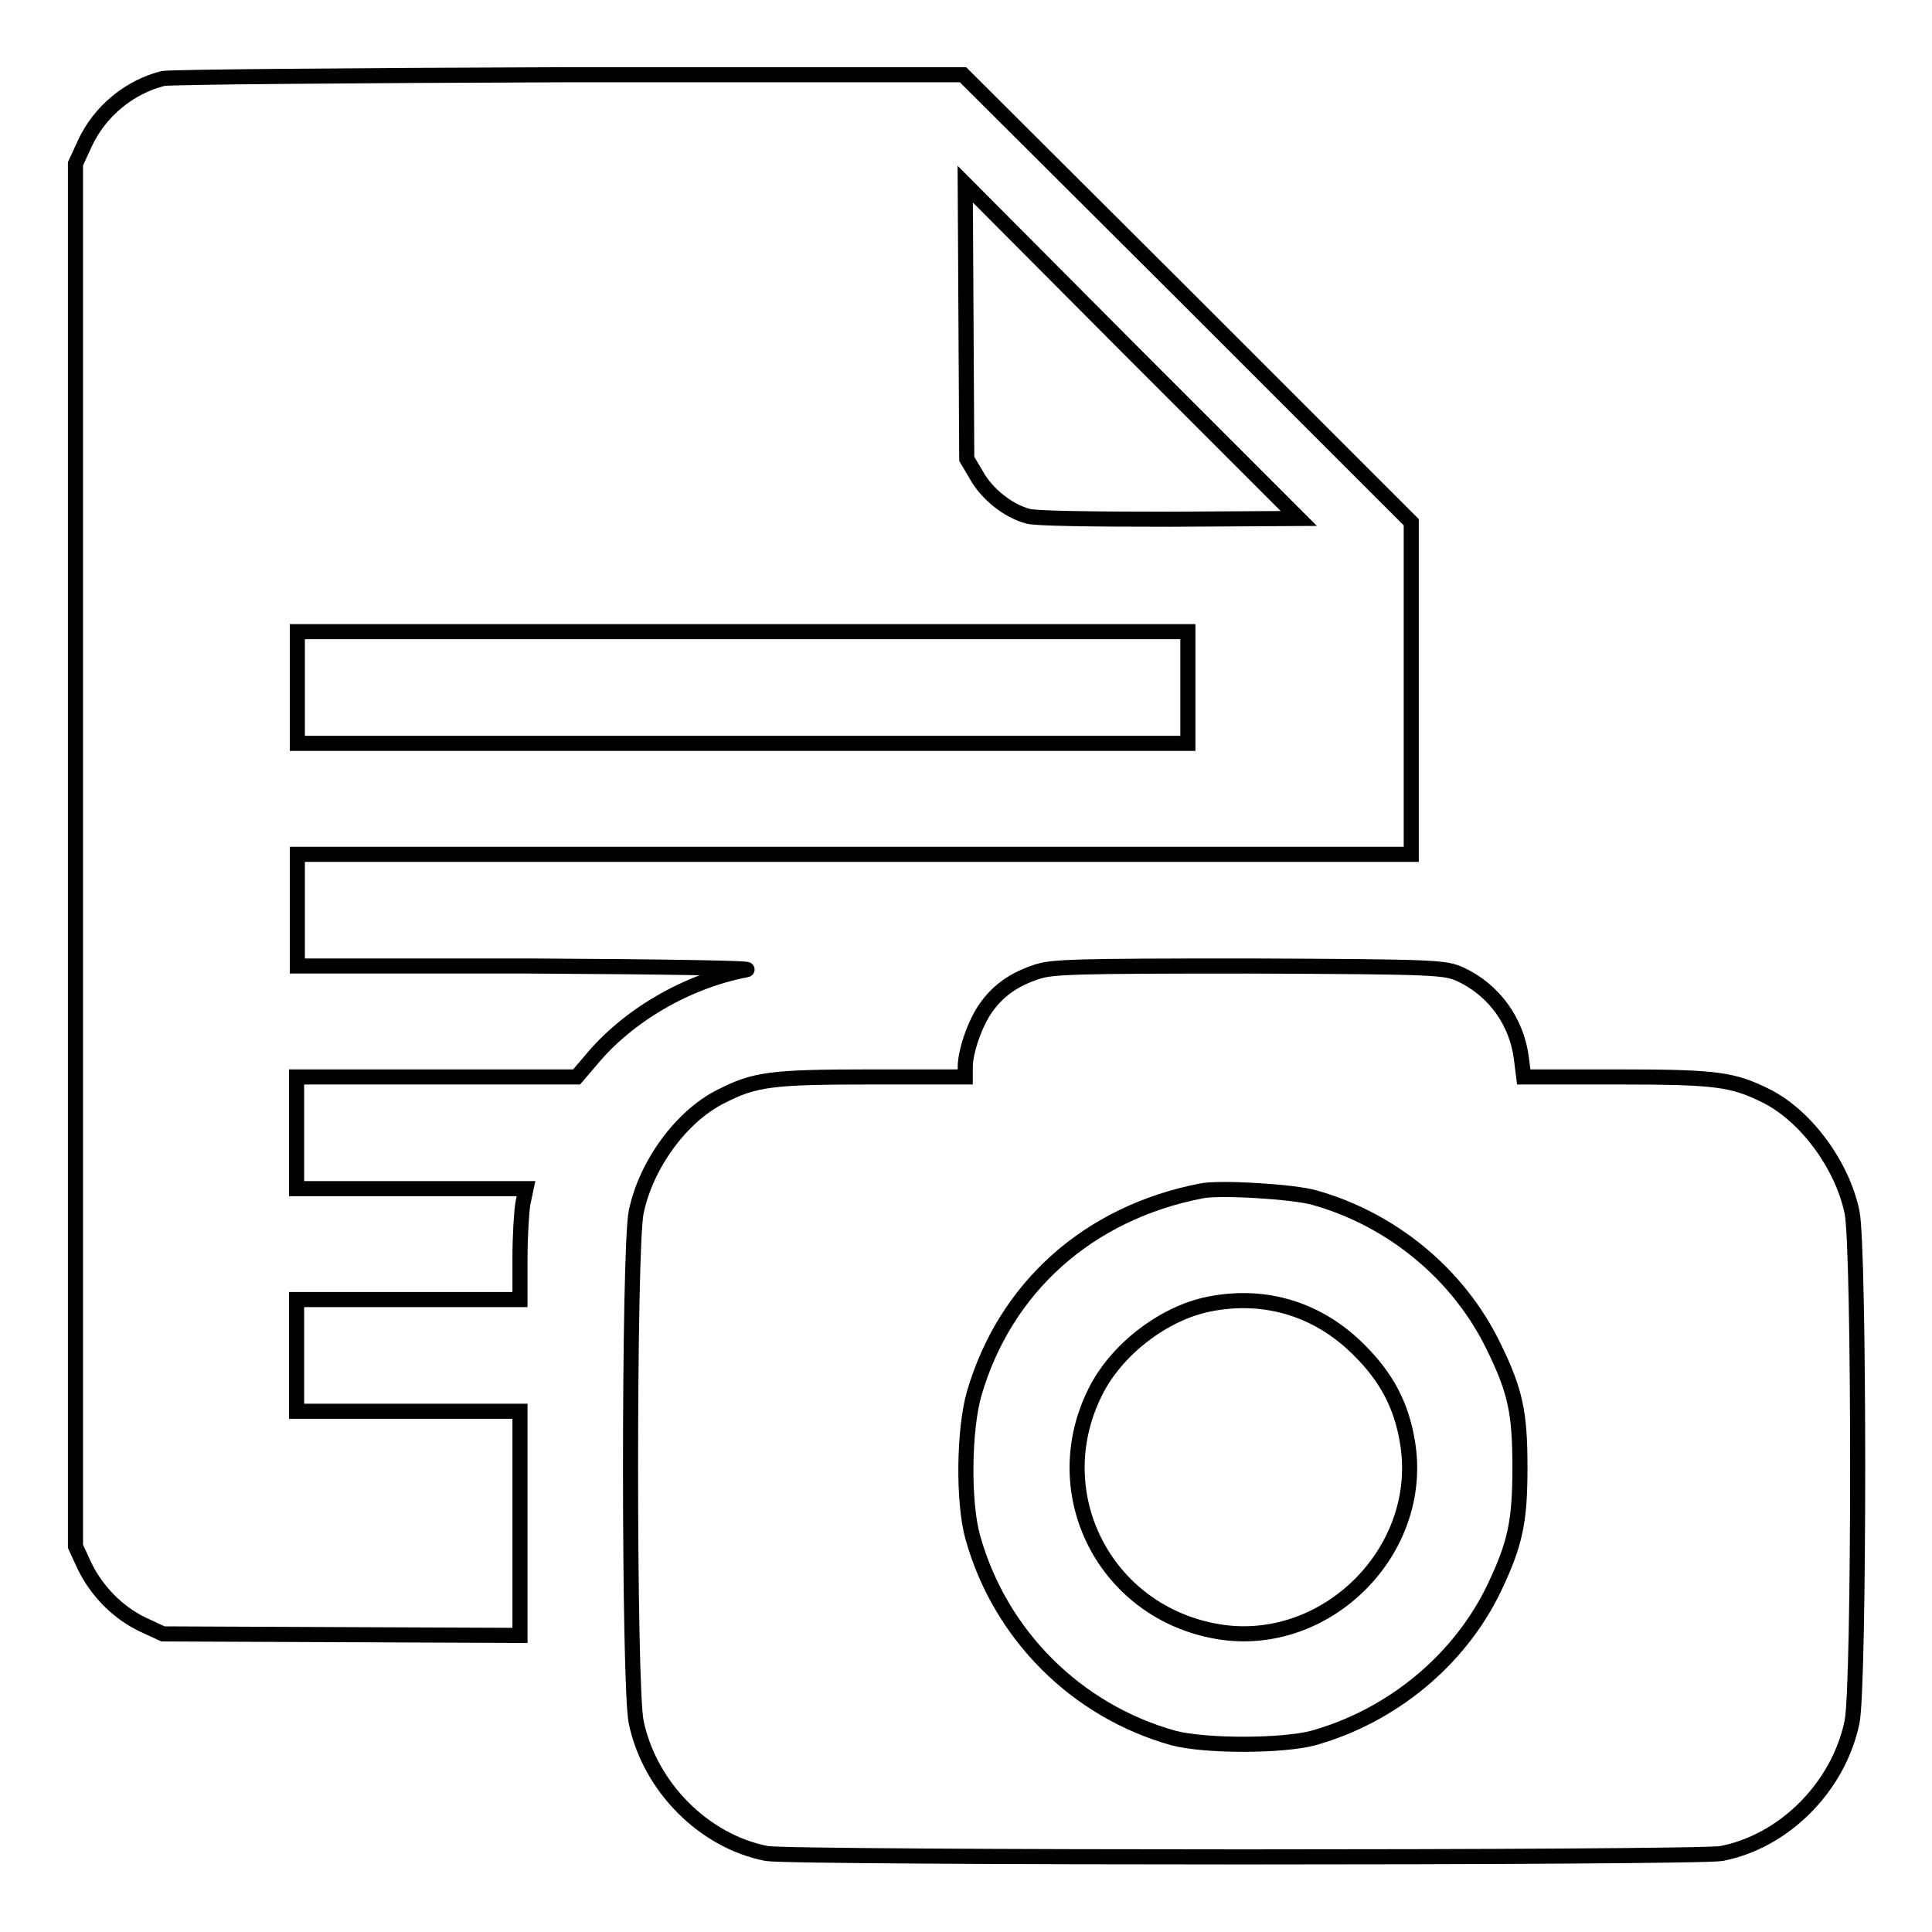
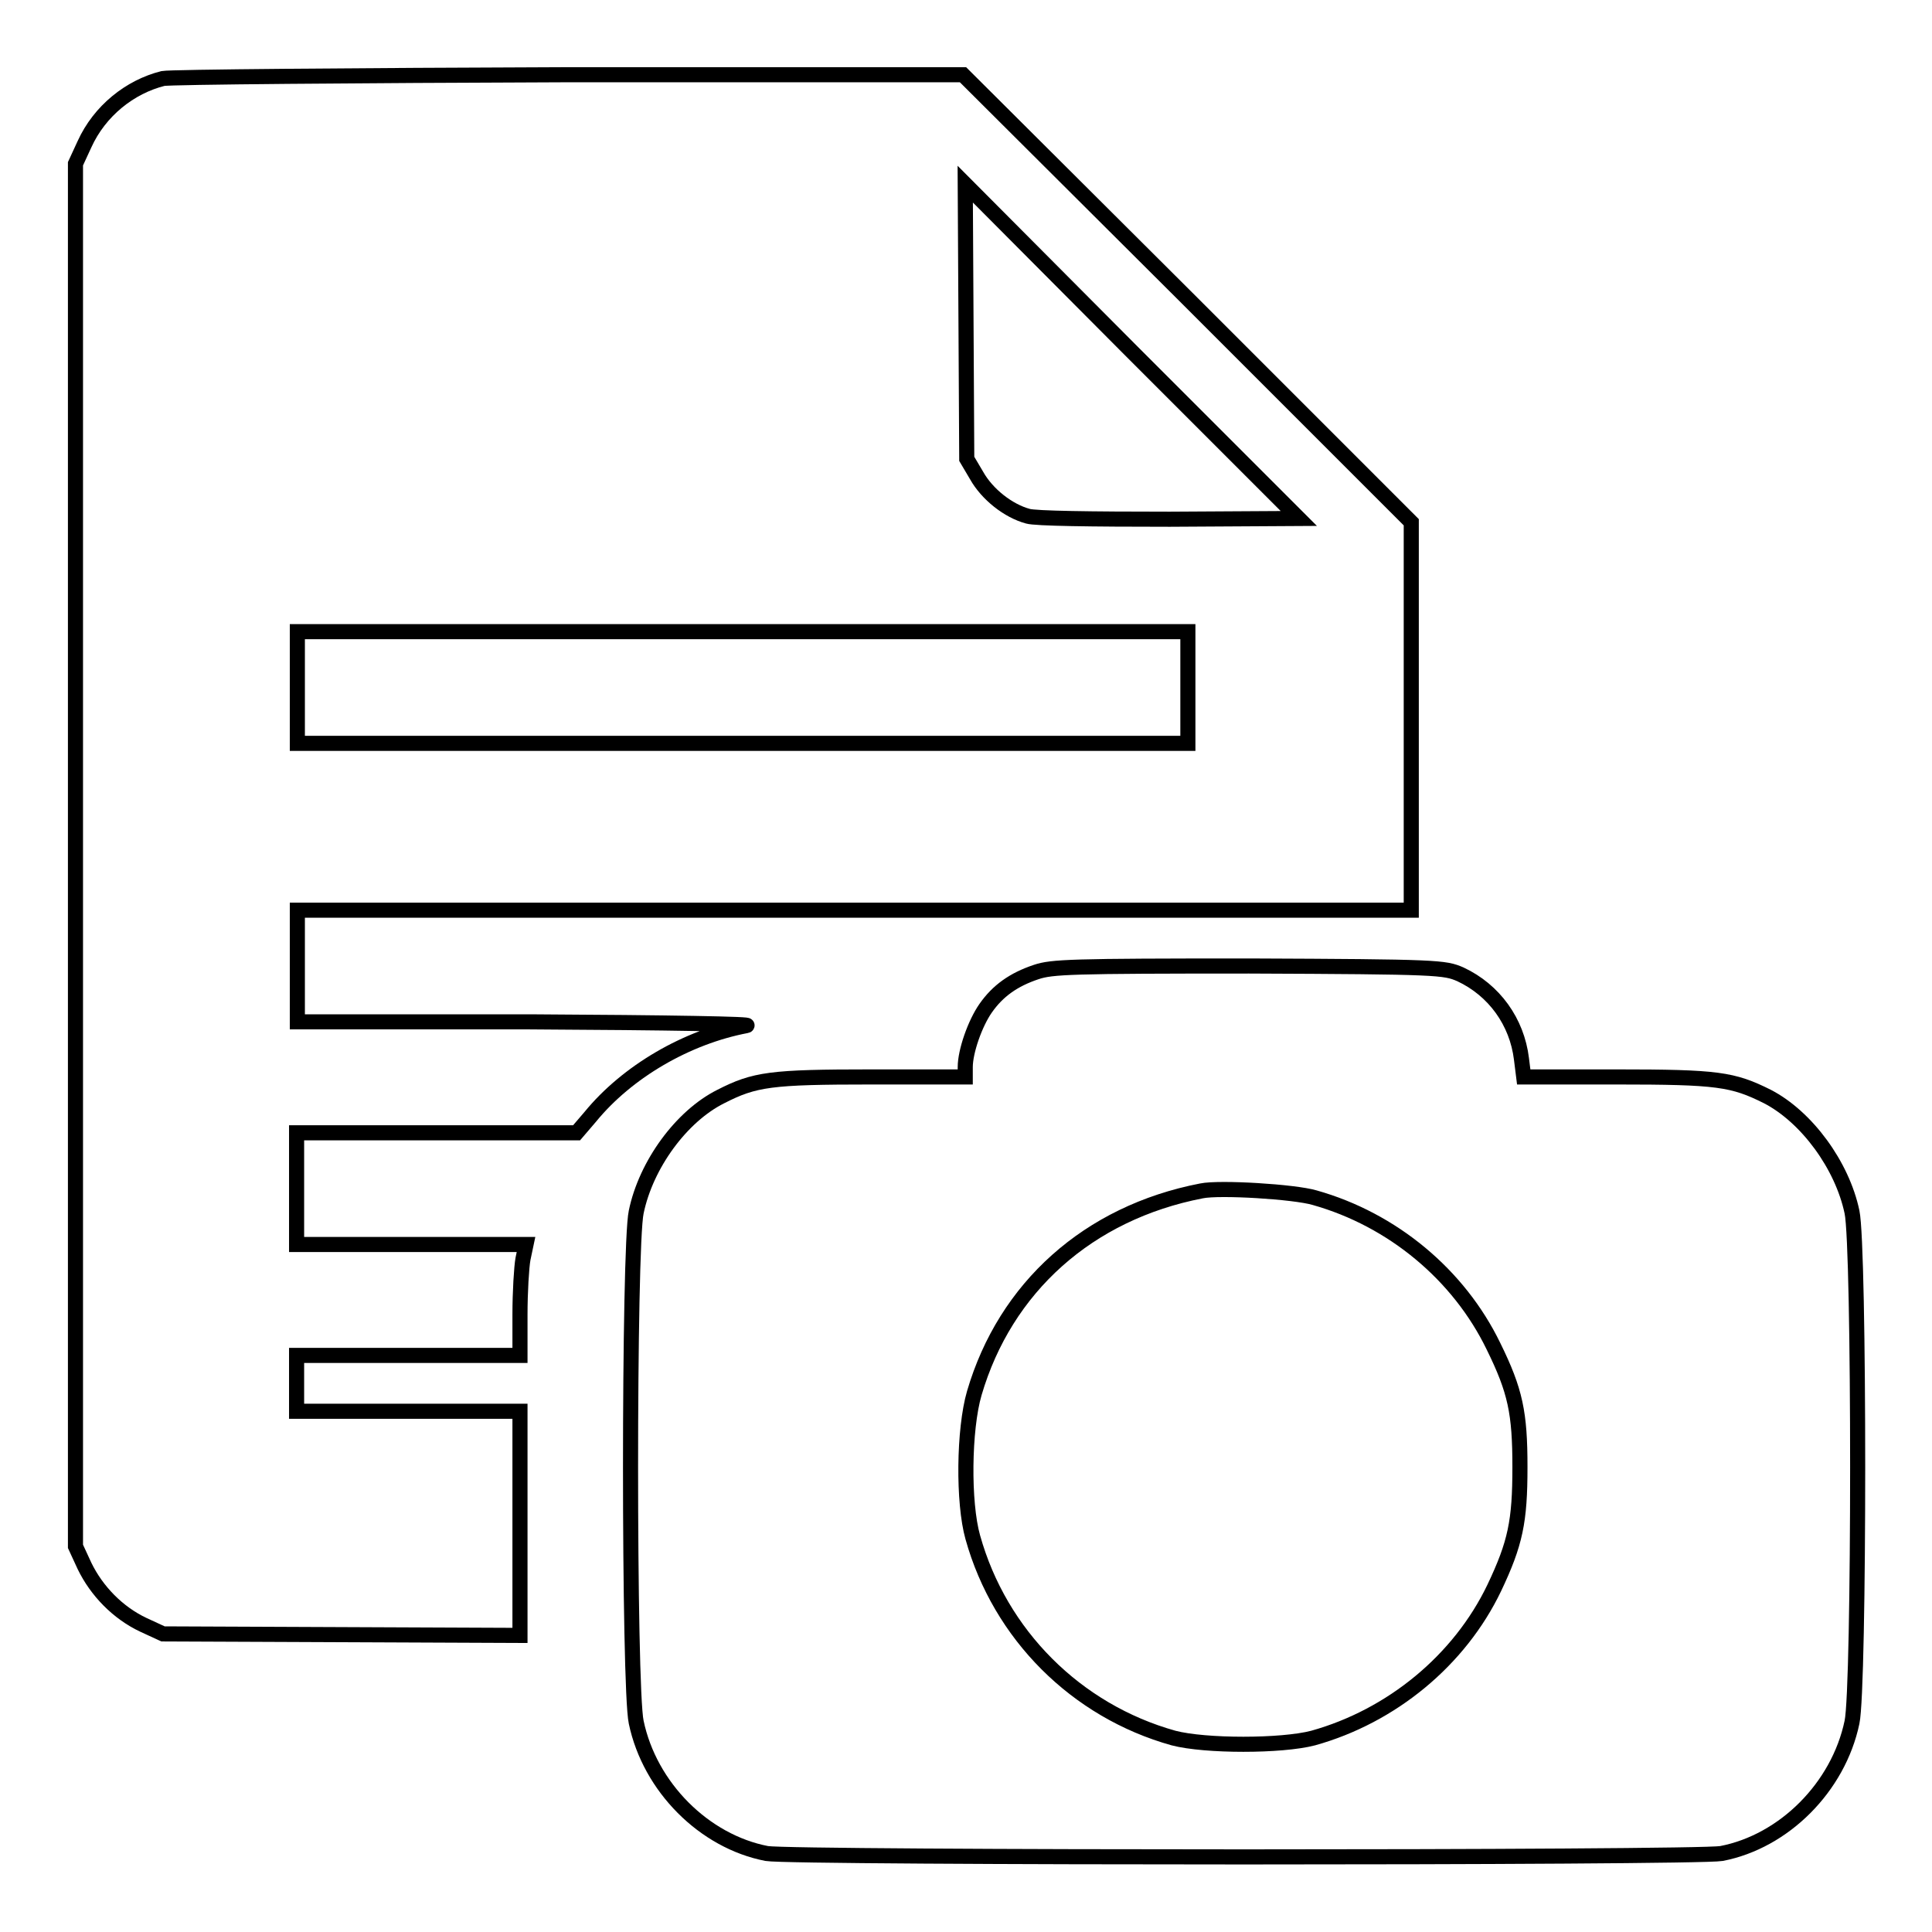
<svg xmlns="http://www.w3.org/2000/svg" version="1.1" x="0px" y="0px" viewBox="0 0 256 256" enable-background="new 0 0 256 256" xml:space="preserve">
  <g>
    <g>
      <g>
-         <path stroke-width="2" fill-opacity="0" stroke="#000000" d="M21.6,10.4c-4.4,1.1-8.4,4.3-10.4,8.7L10,21.7v91.6v91.6l1.2,2.6c1.6,3.3,4.4,6.2,7.8,7.8l2.6,1.2l23.7,0.1l23.6,0.1v-14.8V187H54.1H39.3v-7.4v-7.4h14.8h14.8v-5.4c0-3,0.2-6.3,0.4-7.4l0.4-1.9H54.5H39.3v-7.4v-7.4l18.6,0h18.5l1.8-2.1c4.9-6,12.8-10.6,20.7-12.1c1.2-0.2-10-0.4-28.7-0.5l-30.8,0v-7.4v-7.4h73.8h73.8V91.2v-22l-29.7-29.7L127.6,9.9l-52.1,0C46.8,10,22.6,10.2,21.6,10.4z M155,68.8c-10.5,0-17.8-0.1-18.8-0.4c-2.6-0.7-5.4-2.9-6.8-5.4l-1.3-2.2L128,42.6l-0.1-18.2L150,46.6l22.1,22.1L155,68.8z M157.4,91.1v7.4h-59h-59v-7.4v-7.4h59h59V91.1z" />
+         <path stroke-width="2" fill-opacity="0" stroke="#000000" d="M21.6,10.4c-4.4,1.1-8.4,4.3-10.4,8.7L10,21.7v91.6v91.6l1.2,2.6c1.6,3.3,4.4,6.2,7.8,7.8l2.6,1.2l23.7,0.1l23.6,0.1v-14.8V187H54.1H39.3v-7.4h14.8h14.8v-5.4c0-3,0.2-6.3,0.4-7.4l0.4-1.9H54.5H39.3v-7.4v-7.4l18.6,0h18.5l1.8-2.1c4.9-6,12.8-10.6,20.7-12.1c1.2-0.2-10-0.4-28.7-0.5l-30.8,0v-7.4v-7.4h73.8h73.8V91.2v-22l-29.7-29.7L127.6,9.9l-52.1,0C46.8,10,22.6,10.2,21.6,10.4z M155,68.8c-10.5,0-17.8-0.1-18.8-0.4c-2.6-0.7-5.4-2.9-6.8-5.4l-1.3-2.2L128,42.6l-0.1-18.2L150,46.6l22.1,22.1L155,68.8z M157.4,91.1v7.4h-59h-59v-7.4v-7.4h59h59V91.1z" />
        <path stroke-width="2" fill-opacity="0" stroke="#000000" d="M137.3,128.8c-3,1-5.1,2.5-6.7,4.8c-1.4,2-2.7,5.7-2.7,7.8v1.3h-12.4c-13.4,0-15.5,0.3-20,2.6c-5.2,2.6-9.9,9-11.2,15.3c-1,4.6-1,63,0,67.6c1.8,8.6,9,15.8,17.3,17.4c3.4,0.6,123.1,0.6,126.5,0c8.3-1.6,15.5-8.8,17.3-17.4c1-4.6,1-63,0-67.6c-1.3-6.2-6-12.6-11.2-15.3c-4.6-2.3-6.6-2.6-20-2.6h-12.3l-0.3-2.4c-0.6-4.9-3.6-9.1-8.1-11.2c-2.1-0.9-2.8-1-28-1.1C141.8,128,139.4,128.1,137.3,128.8z M174.2,158.7c10.3,2.9,19.1,10.2,23.7,19.7c2.9,5.9,3.5,8.8,3.5,16c0,7.2-0.6,10.1-3.4,16c-4.6,9.6-13.6,17-24,19.9c-4.2,1.1-14.3,1.1-18.5,0c-12.9-3.6-23-13.7-26.6-26.6c-1.3-4.6-1.2-14.3,0.2-19.1c4.1-14,15.1-23.9,30.1-26.8C161.6,157.3,171.5,157.9,174.2,158.7z" />
-         <path stroke-width="2" fill-opacity="0" stroke="#000000" d="M160.2,172.8c-6,1.2-12.3,6-15.1,11.7c-6.7,13.5,1.4,29.2,16.3,31.7c14.3,2.4,27.5-10.7,25.1-25.1c-0.8-4.9-2.8-8.6-6.3-12.1C174.8,173.5,167.7,171.3,160.2,172.8z" />
      </g>
    </g>
  </g>
</svg>